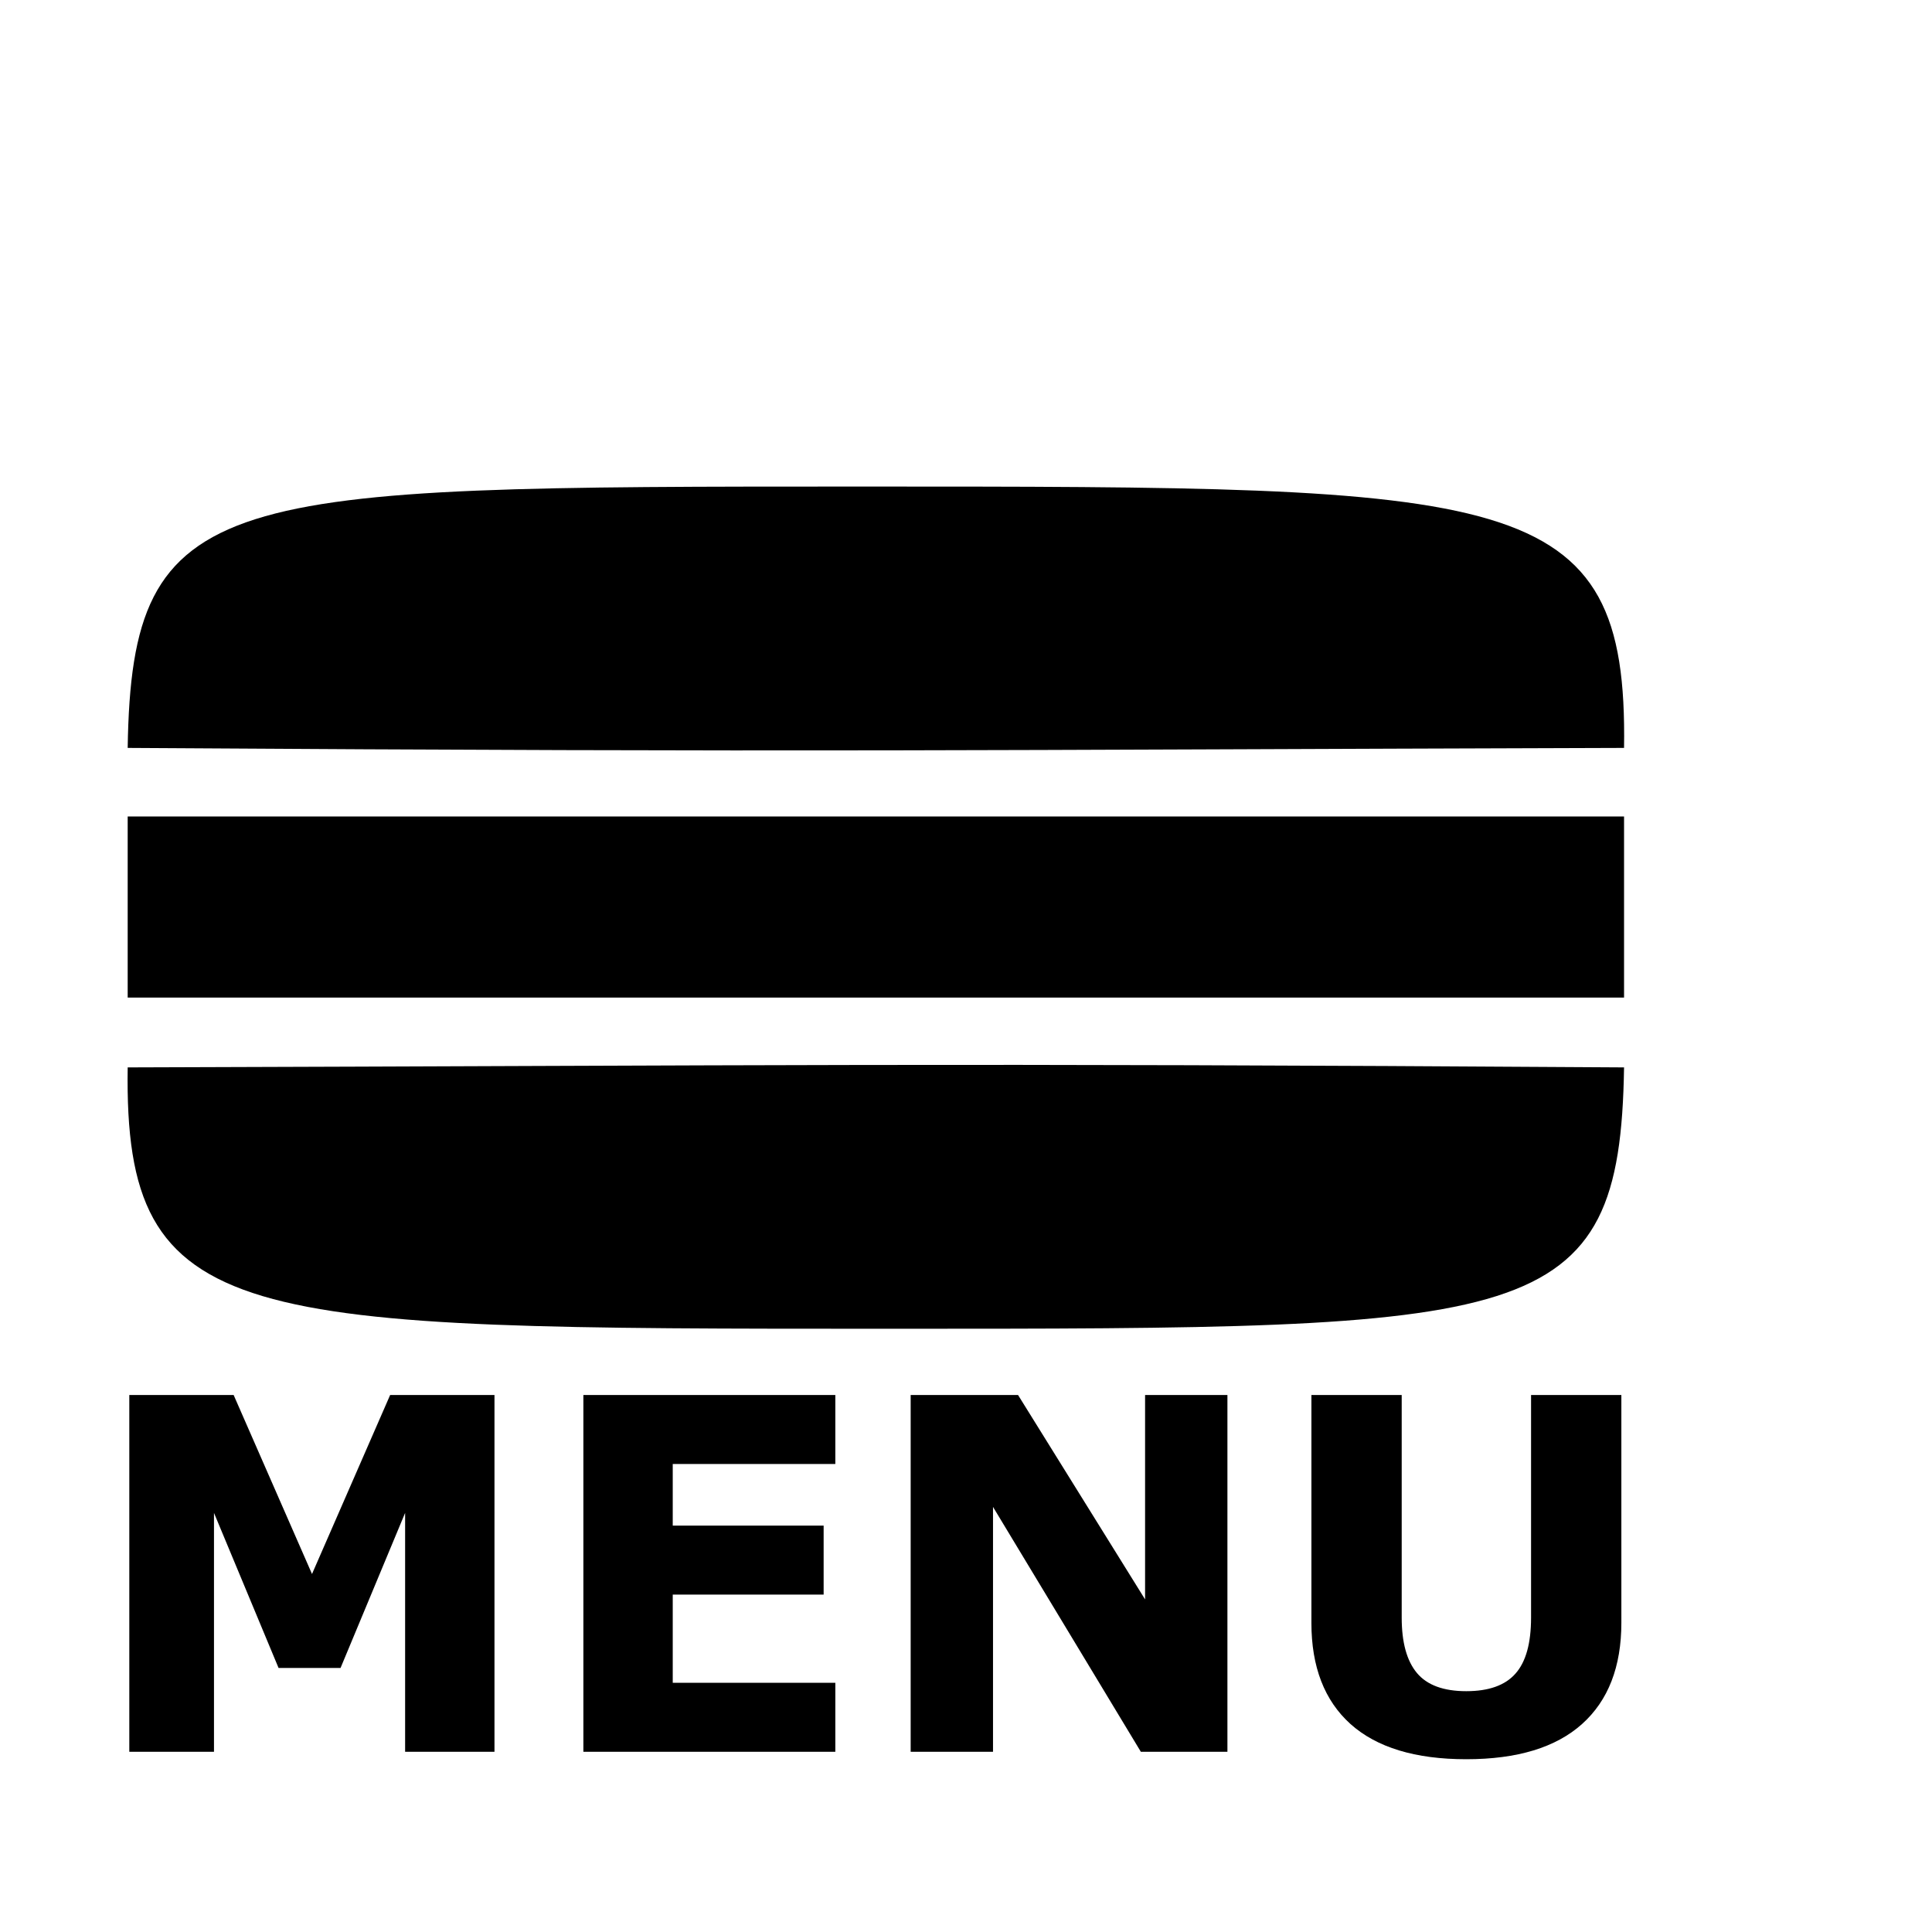
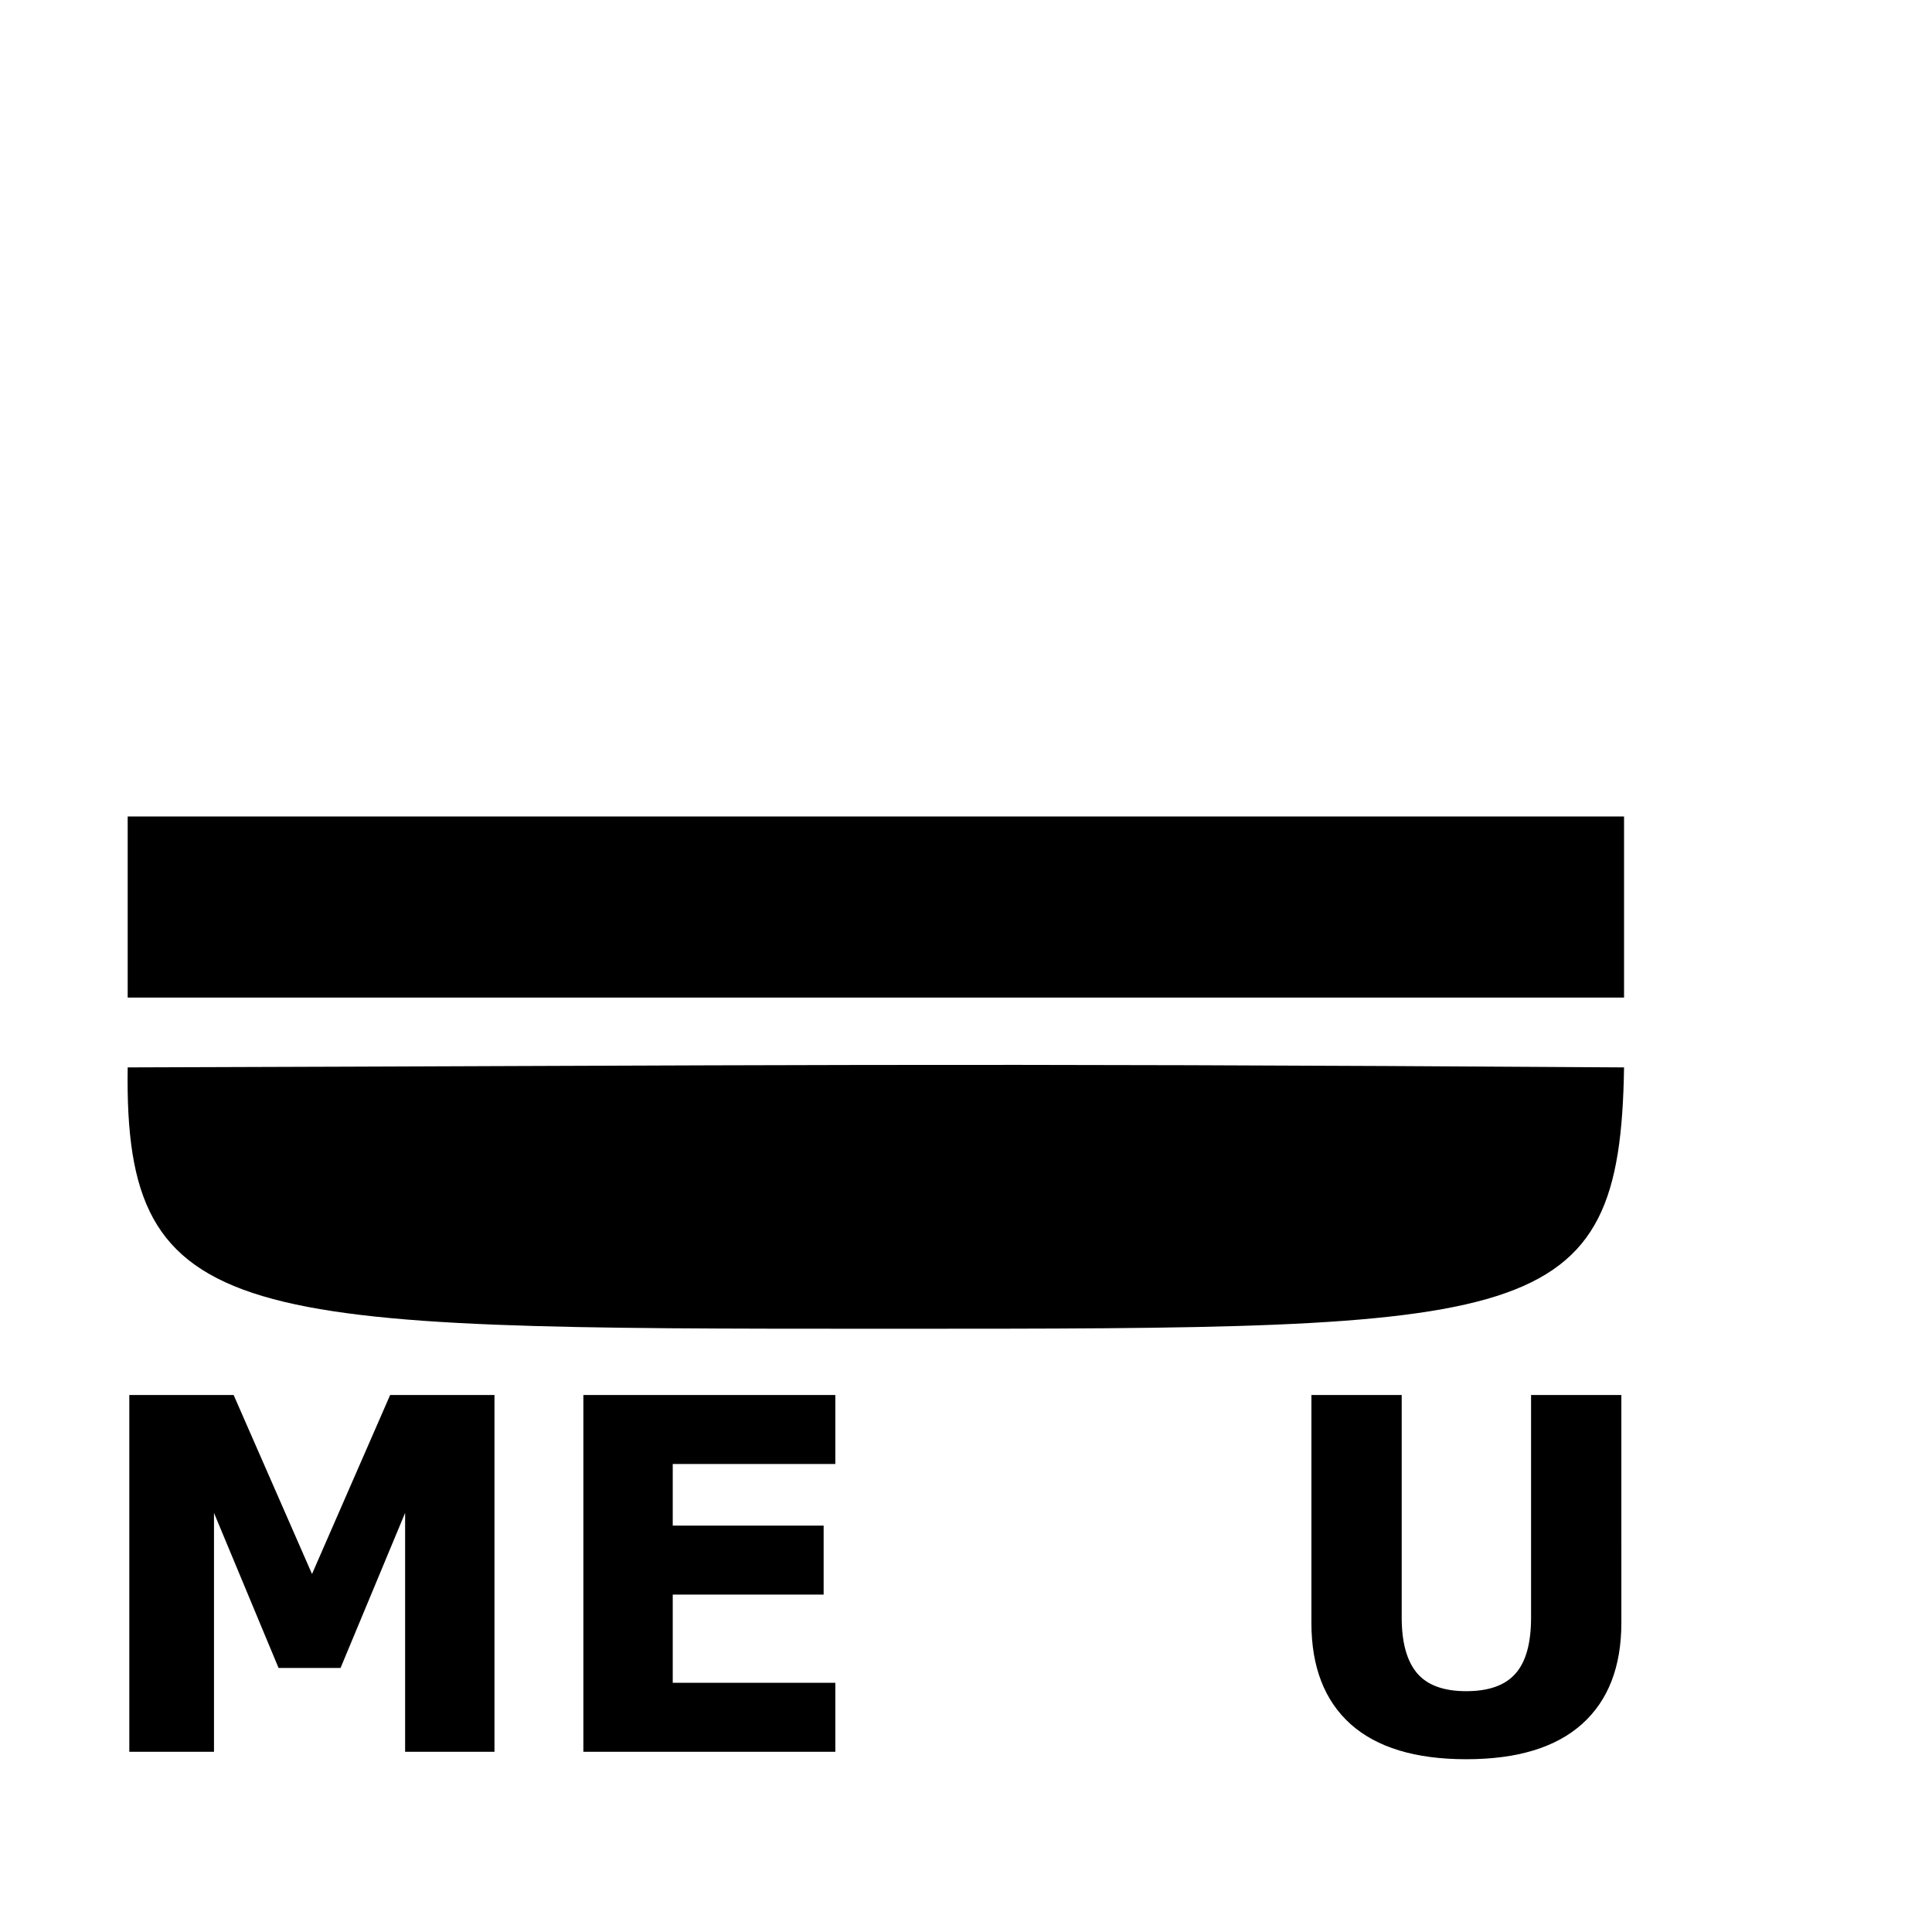
<svg xmlns="http://www.w3.org/2000/svg" xmlns:ns1="http://www.inkscape.org/namespaces/inkscape" xmlns:ns2="http://sodipodi.sourceforge.net/DTD/sodipodi-0.dtd" width="200mm" height="200mm" viewBox="0 0 200 200" version="1.1" id="svg5" ns1:version="1.1.1 (3bf5ae0d25, 2021-09-20)" ns2:docname="menu.svg">
  <ns2:namedview id="namedview7" pagecolor="#ffffff" bordercolor="#666666" borderopacity="1.0" ns1:pageshadow="2" ns1:pageopacity="0.0" ns1:pagecheckerboard="0" ns1:document-units="mm" showgrid="false" showguides="true" ns1:guide-bbox="true" ns1:zoom="0.64052329" ns1:cx="397.33138" ns1:cy="447.29053" ns1:window-width="1920" ns1:window-height="1123" ns1:window-x="-9" ns1:window-y="-9" ns1:window-maximized="1" ns1:current-layer="layer1">
    <ns2:guide position="13.218,270.976" orientation="1,0" id="guide3523" />
    <ns2:guide position="168.121,273.868" orientation="1,0" id="guide3549" />
  </ns2:namedview>
  <defs id="defs2" />
  <g ns1:label="Vrstva 1" ns1:groupmode="layer" id="layer1">
    <path id="path49" style="stroke-width:0.265" d="m 168.121,110.497 c -0.413,27.056 -9.457,27.056 -76.006,27.056 -67.546,0 -79.31,0 -78.897,-27.056 69.08,-0.204 82.46,-0.468 154.903,0 z" ns2:nodetypes="cccc" />
-     <path id="path49-9" style="stroke-width:0.265" d="m 13.218,77.424 c 0.413,-27.056 9.457,-27.056 76.006,-27.056 67.546,0 79.31,0 78.897,27.056 -69.08,0.204 -82.46,0.468 -154.903,0 z" ns2:nodetypes="cccc" />
    <rect style="fill:#000000;stroke-width:0.324" id="rect3547" width="154.903" height="18.747" x="13.218" y="84.522" />
    <g aria-label="MENU" transform="scale(0.988,1.012)" id="text4862" style="font-size:50.2px;line-height:1.25;stroke-width:0.261">
      <path d="m 51.81,179.196 h -9.363 v -24.438 l -6.765,15.859 h -6.496 l -6.765,-15.859 v 24.438 h -8.873 v -36.498 h 10.932 l 8.211,18.31 8.187,-18.31 h 10.932 z" style="font-weight:bold;-inkscape-font-specification:'sans-serif Bold'" id="path13" />
      <path d="M 87.523,179.196 H 61.124 v -36.498 h 26.399 v 7.059 H 70.488 v 6.299 h 15.81 v 7.059 H 70.488 v 9.02 h 17.036 z" style="font-weight:bold;-inkscape-font-specification:'sans-serif Bold'" id="path15" />
-       <path d="m 128.605,179.196 h -9.069 l -15.491,-25.051 v 25.051 h -8.628 v -36.498 h 11.251 l 13.31,20.908 v -20.908 h 8.628 z" style="font-weight:bold;-inkscape-font-specification:'sans-serif Bold'" id="path17" />
      <path d="m 169.882,165.984 q 0,6.765 -4.118,10.368 -4.118,3.603 -12.133,3.603 -8.015,0 -12.133,-3.603 -4.093,-3.603 -4.093,-10.344 v -23.31 h 9.461 v 22.771 q 0,3.799 1.593,5.662 1.593,1.863 5.172,1.863 3.53,0 5.147,-1.789 1.642,-1.789 1.642,-5.736 v -22.771 h 9.461 z" style="font-weight:bold;-inkscape-font-specification:'sans-serif Bold'" id="path19" />
    </g>
  </g>
</svg>